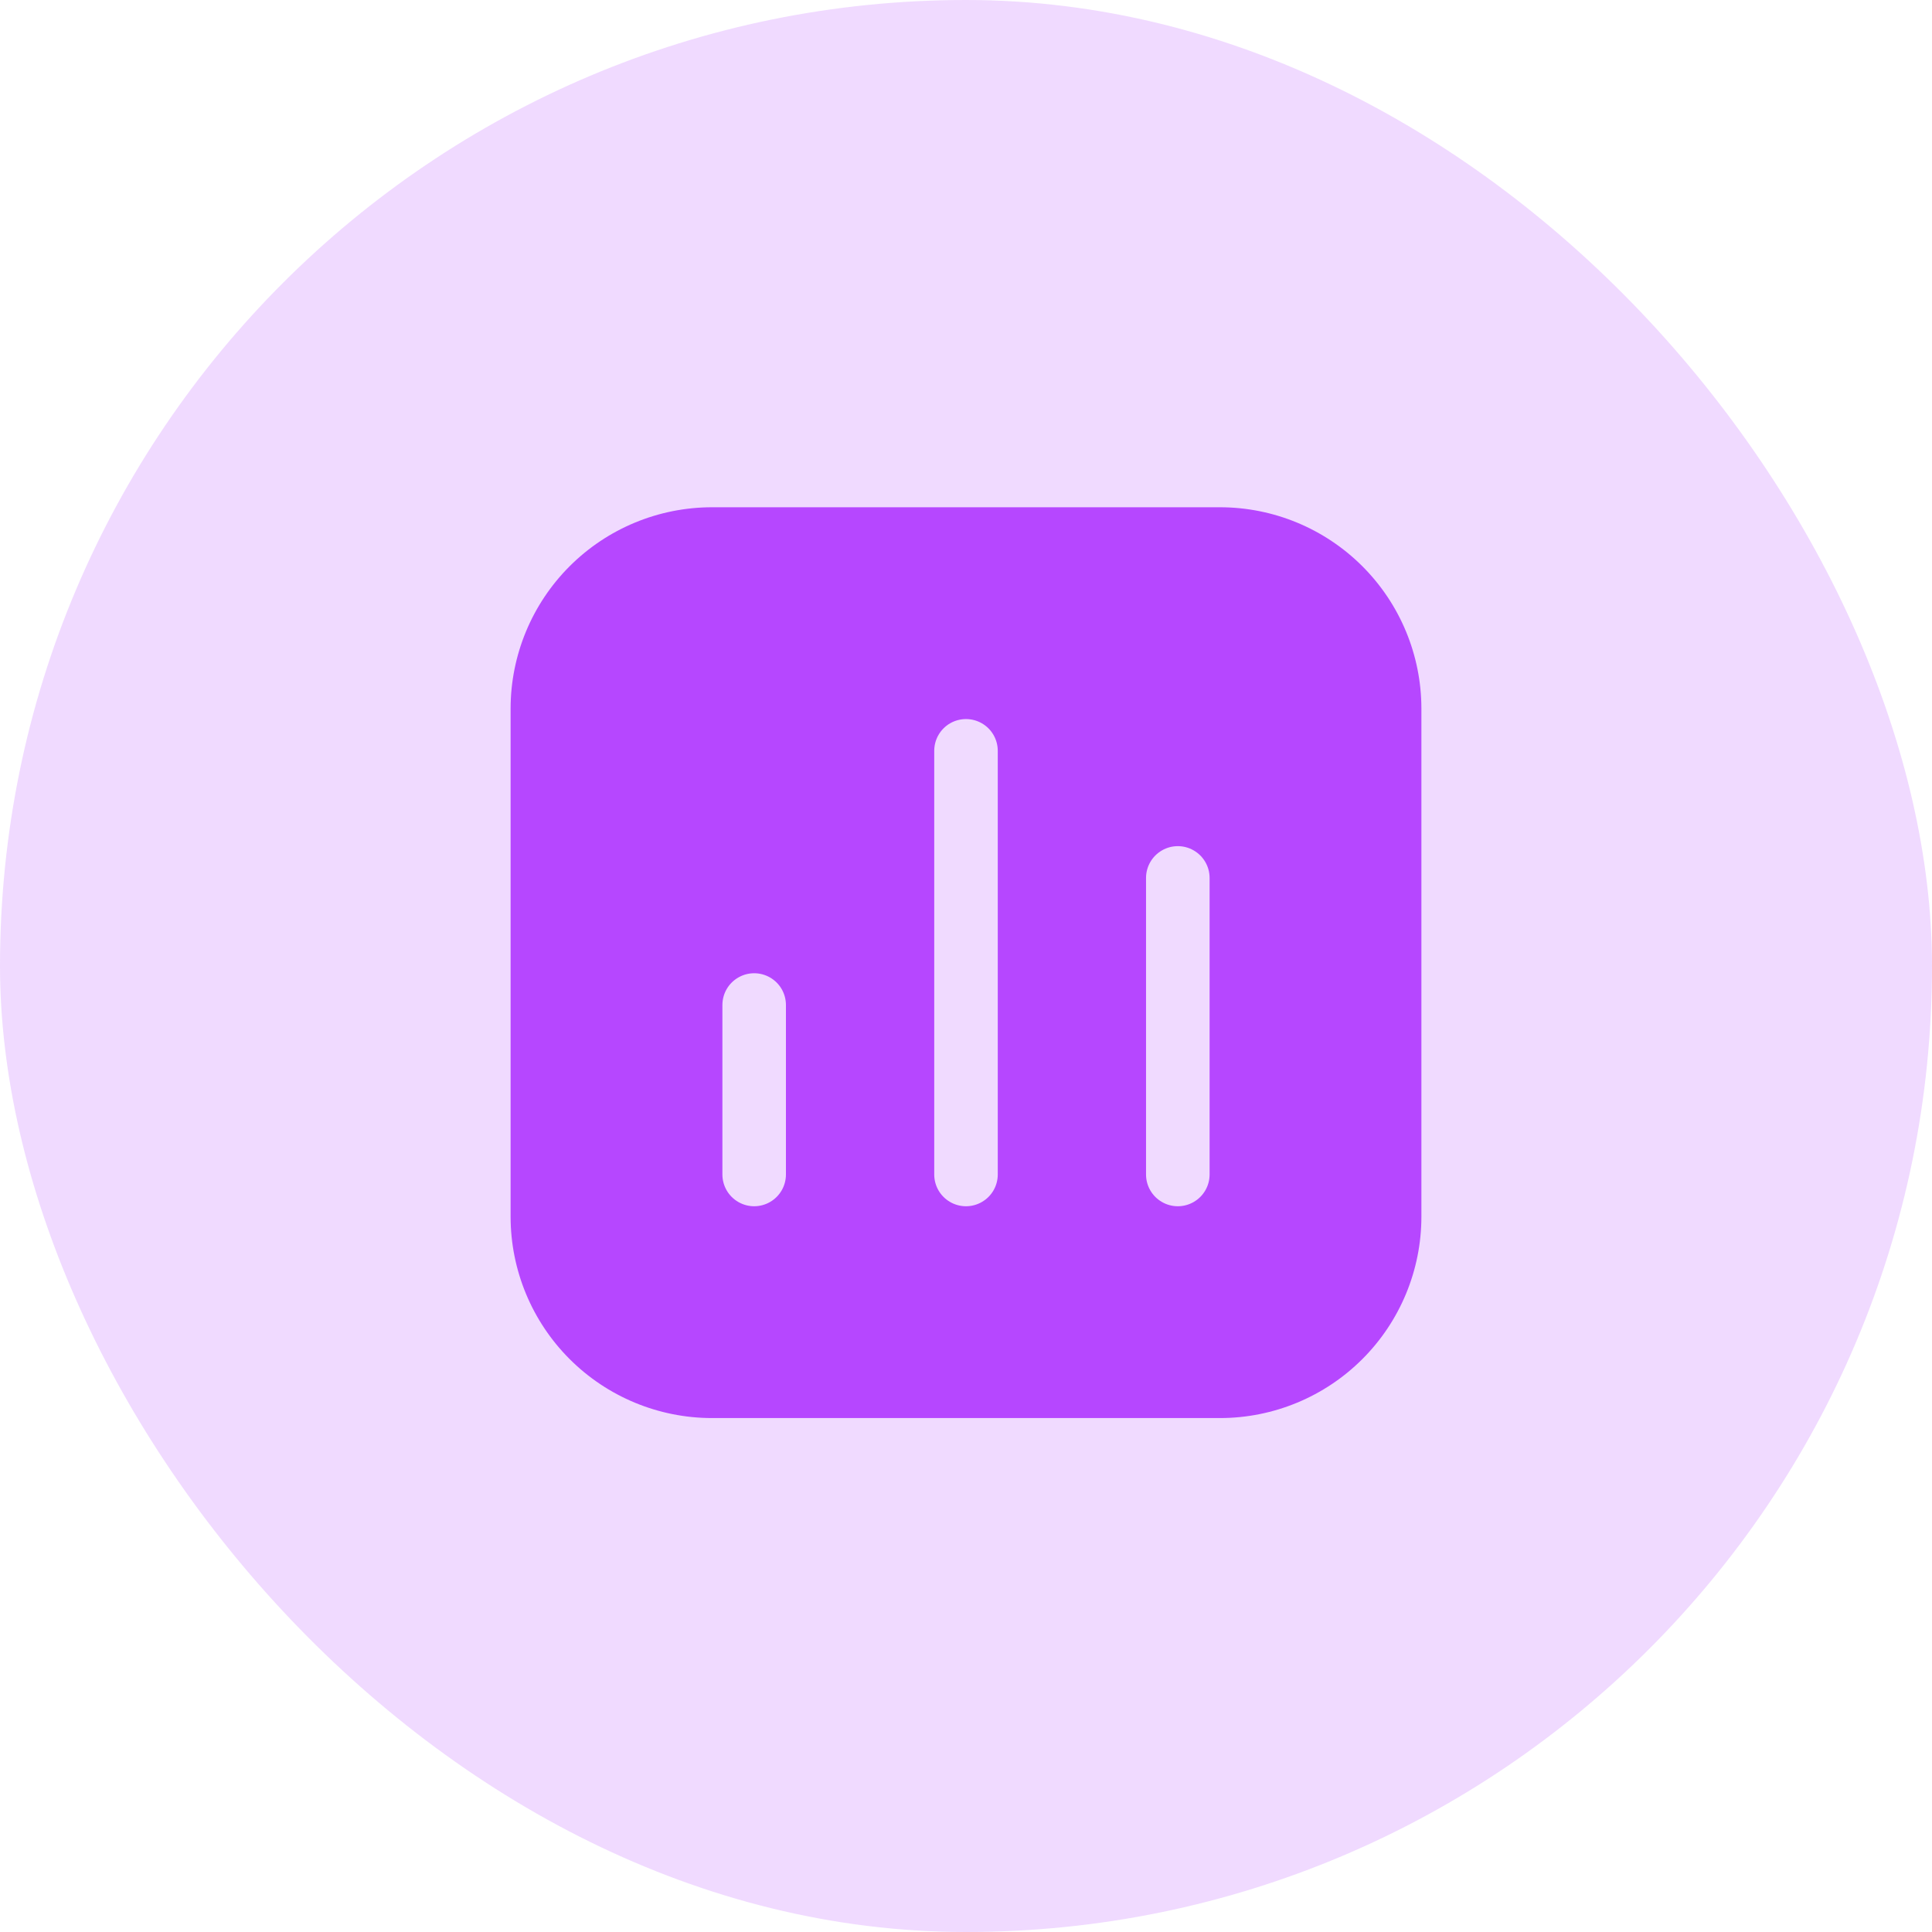
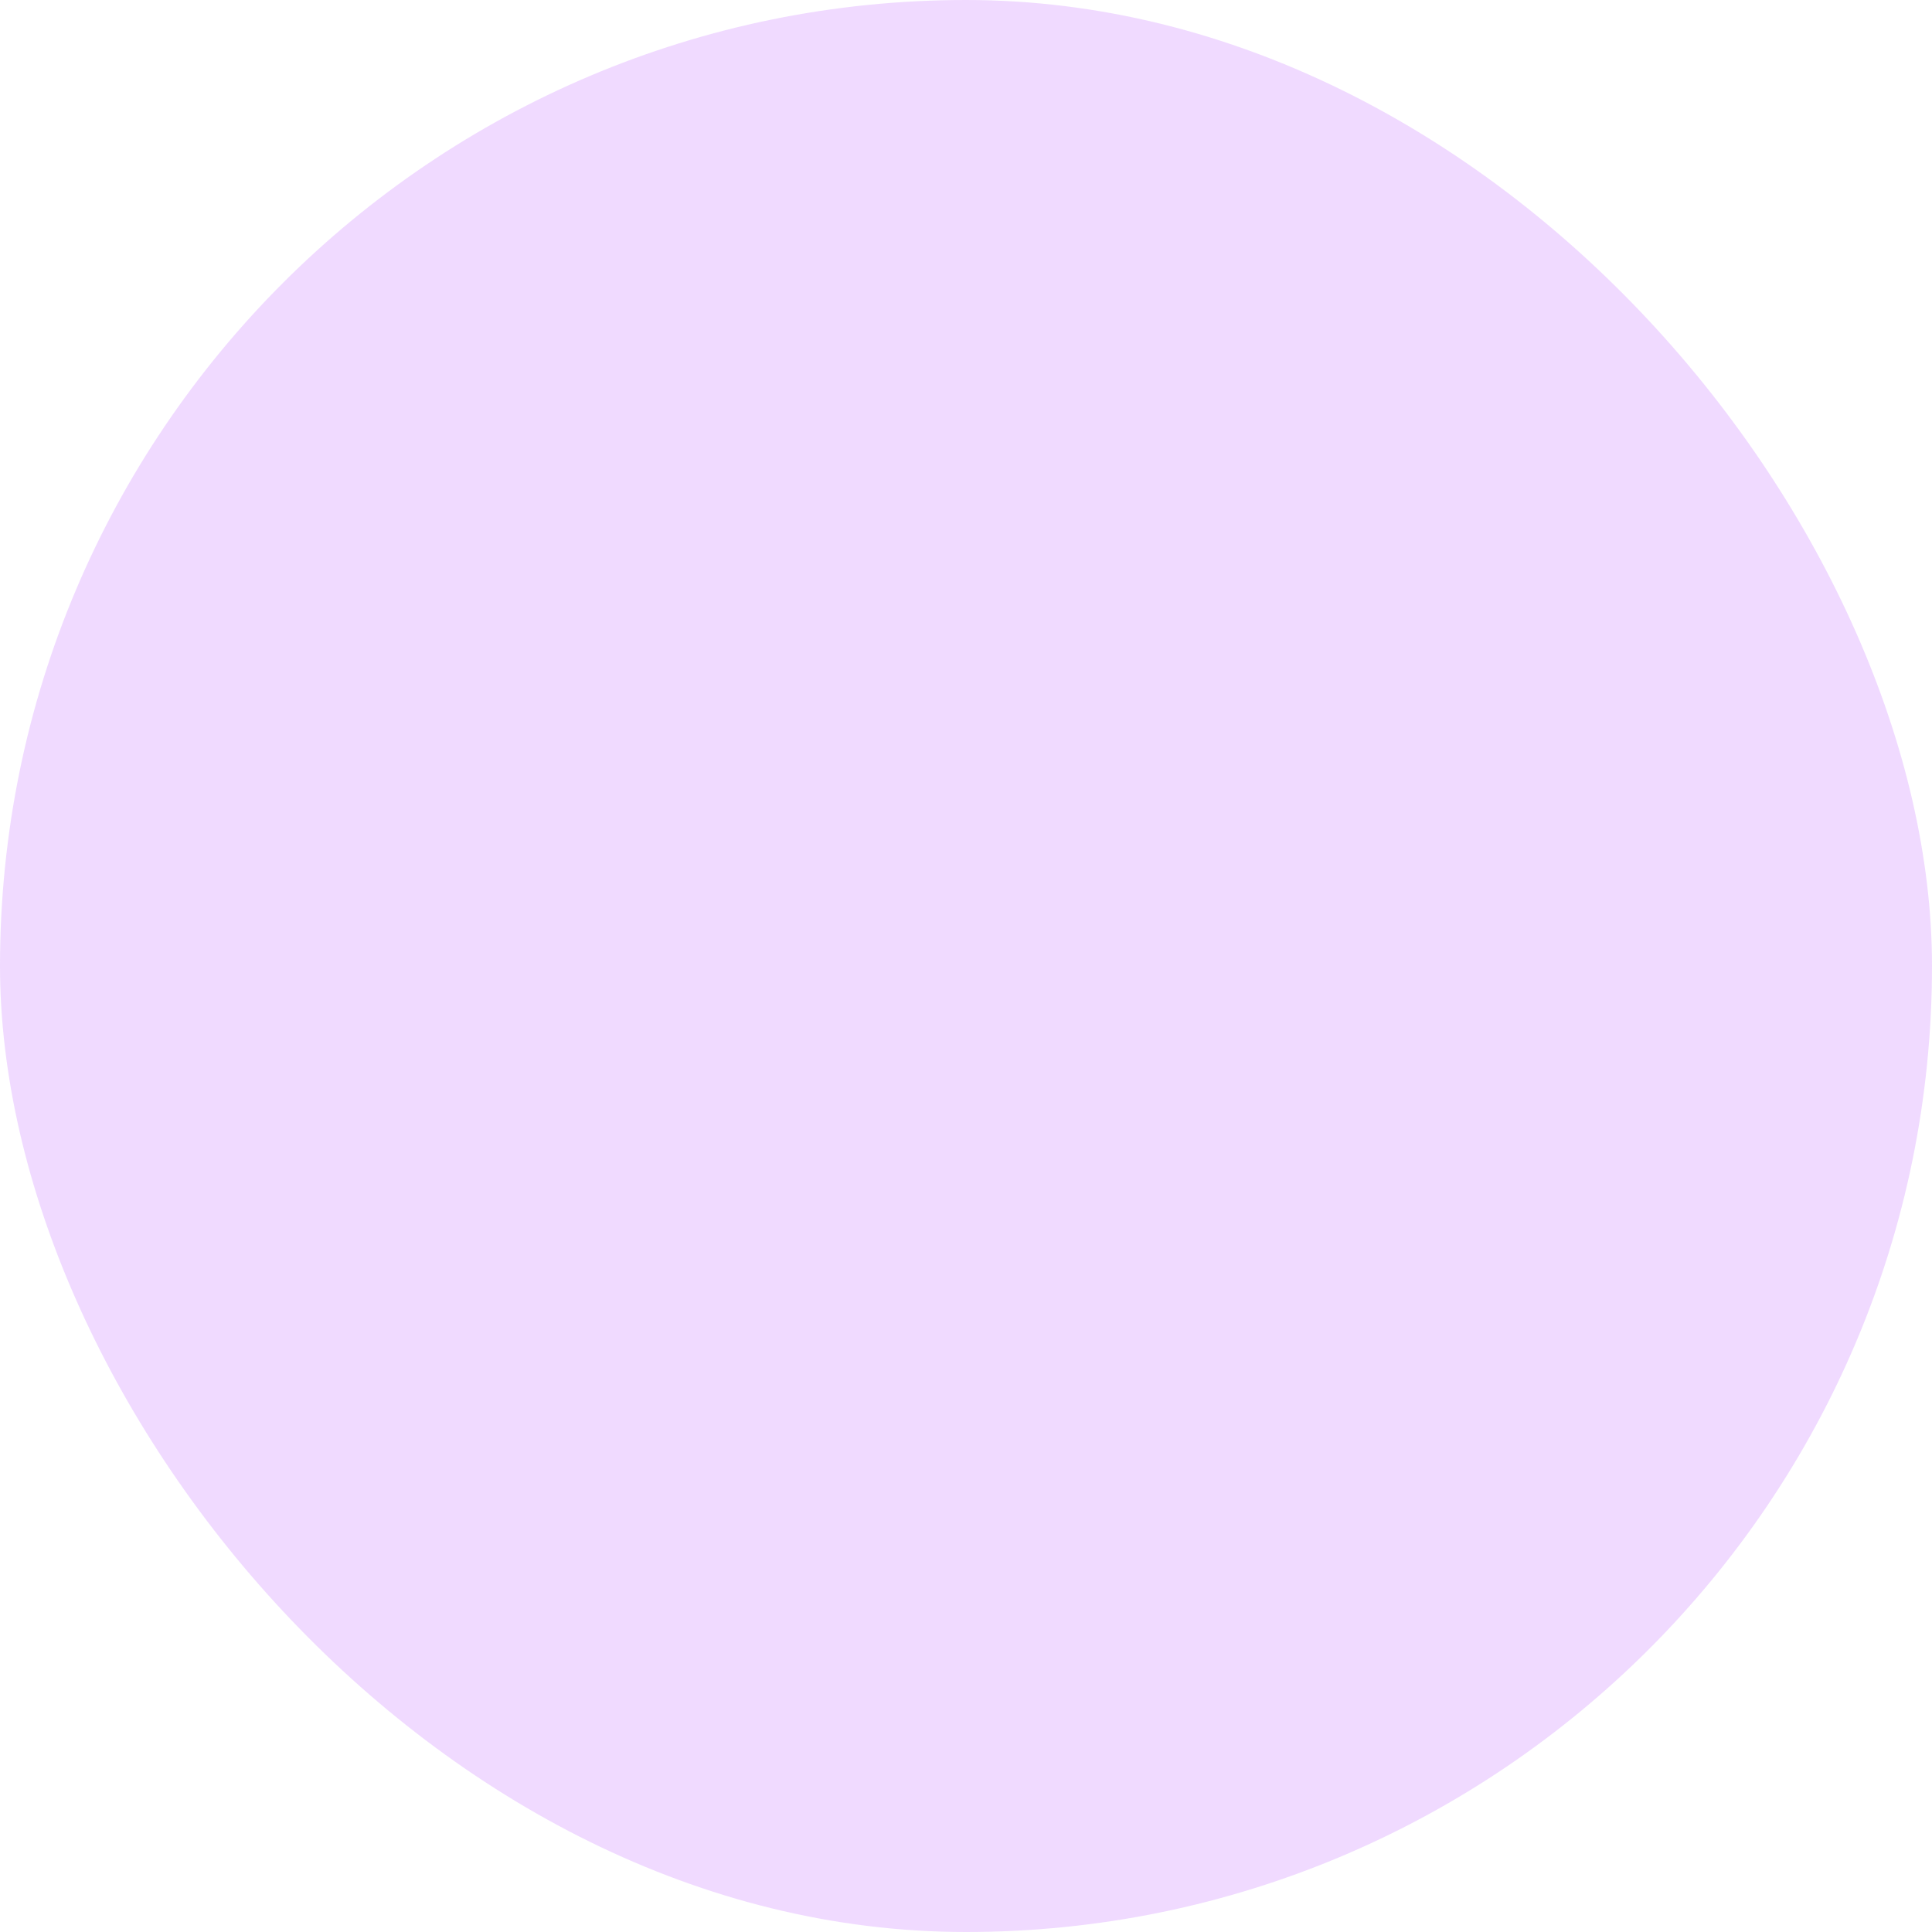
<svg xmlns="http://www.w3.org/2000/svg" width="70" height="70" viewBox="0 0 70 70" fill="none">
  <rect opacity="0.2" width="70" height="70" rx="35" fill="#B647FF" />
-   <path d="M18.5 44.088C18.502 46.021 19.271 47.874 20.638 49.241C22.005 50.608 23.858 51.377 25.791 51.379H44.209C46.142 51.377 47.995 50.608 49.362 49.241C50.729 47.874 51.498 46.021 51.5 44.088V25.67C51.498 23.737 50.729 21.884 49.362 20.517C47.995 19.15 46.142 18.381 44.209 18.379H25.791C23.858 18.381 22.005 19.15 20.638 20.517C19.271 21.884 18.502 23.737 18.5 25.67V44.088ZM41.523 31.809C41.523 31.398 41.743 31.018 42.099 30.812C42.455 30.606 42.894 30.606 43.25 30.812C43.606 31.018 43.826 31.398 43.826 31.809V42.554C43.826 42.965 43.606 43.345 43.25 43.55C42.894 43.756 42.455 43.756 42.099 43.55C41.743 43.345 41.523 42.965 41.523 42.554V31.809ZM33.849 27.204C33.849 26.793 34.068 26.413 34.424 26.207C34.78 26.002 35.219 26.002 35.575 26.207C35.932 26.413 36.151 26.793 36.151 27.204V42.554C36.151 42.965 35.932 43.345 35.575 43.55C35.219 43.756 34.78 43.756 34.424 43.55C34.068 43.345 33.849 42.965 33.849 42.554V27.204ZM26.174 36.414C26.174 36.002 26.393 35.622 26.75 35.417C27.106 35.211 27.545 35.211 27.901 35.417C28.257 35.622 28.476 36.002 28.476 36.414V42.553C28.476 42.965 28.257 43.344 27.901 43.55C27.545 43.756 27.106 43.756 26.75 43.55C26.393 43.344 26.174 42.964 26.174 42.553V36.414Z" fill="#B647FF" />
</svg>